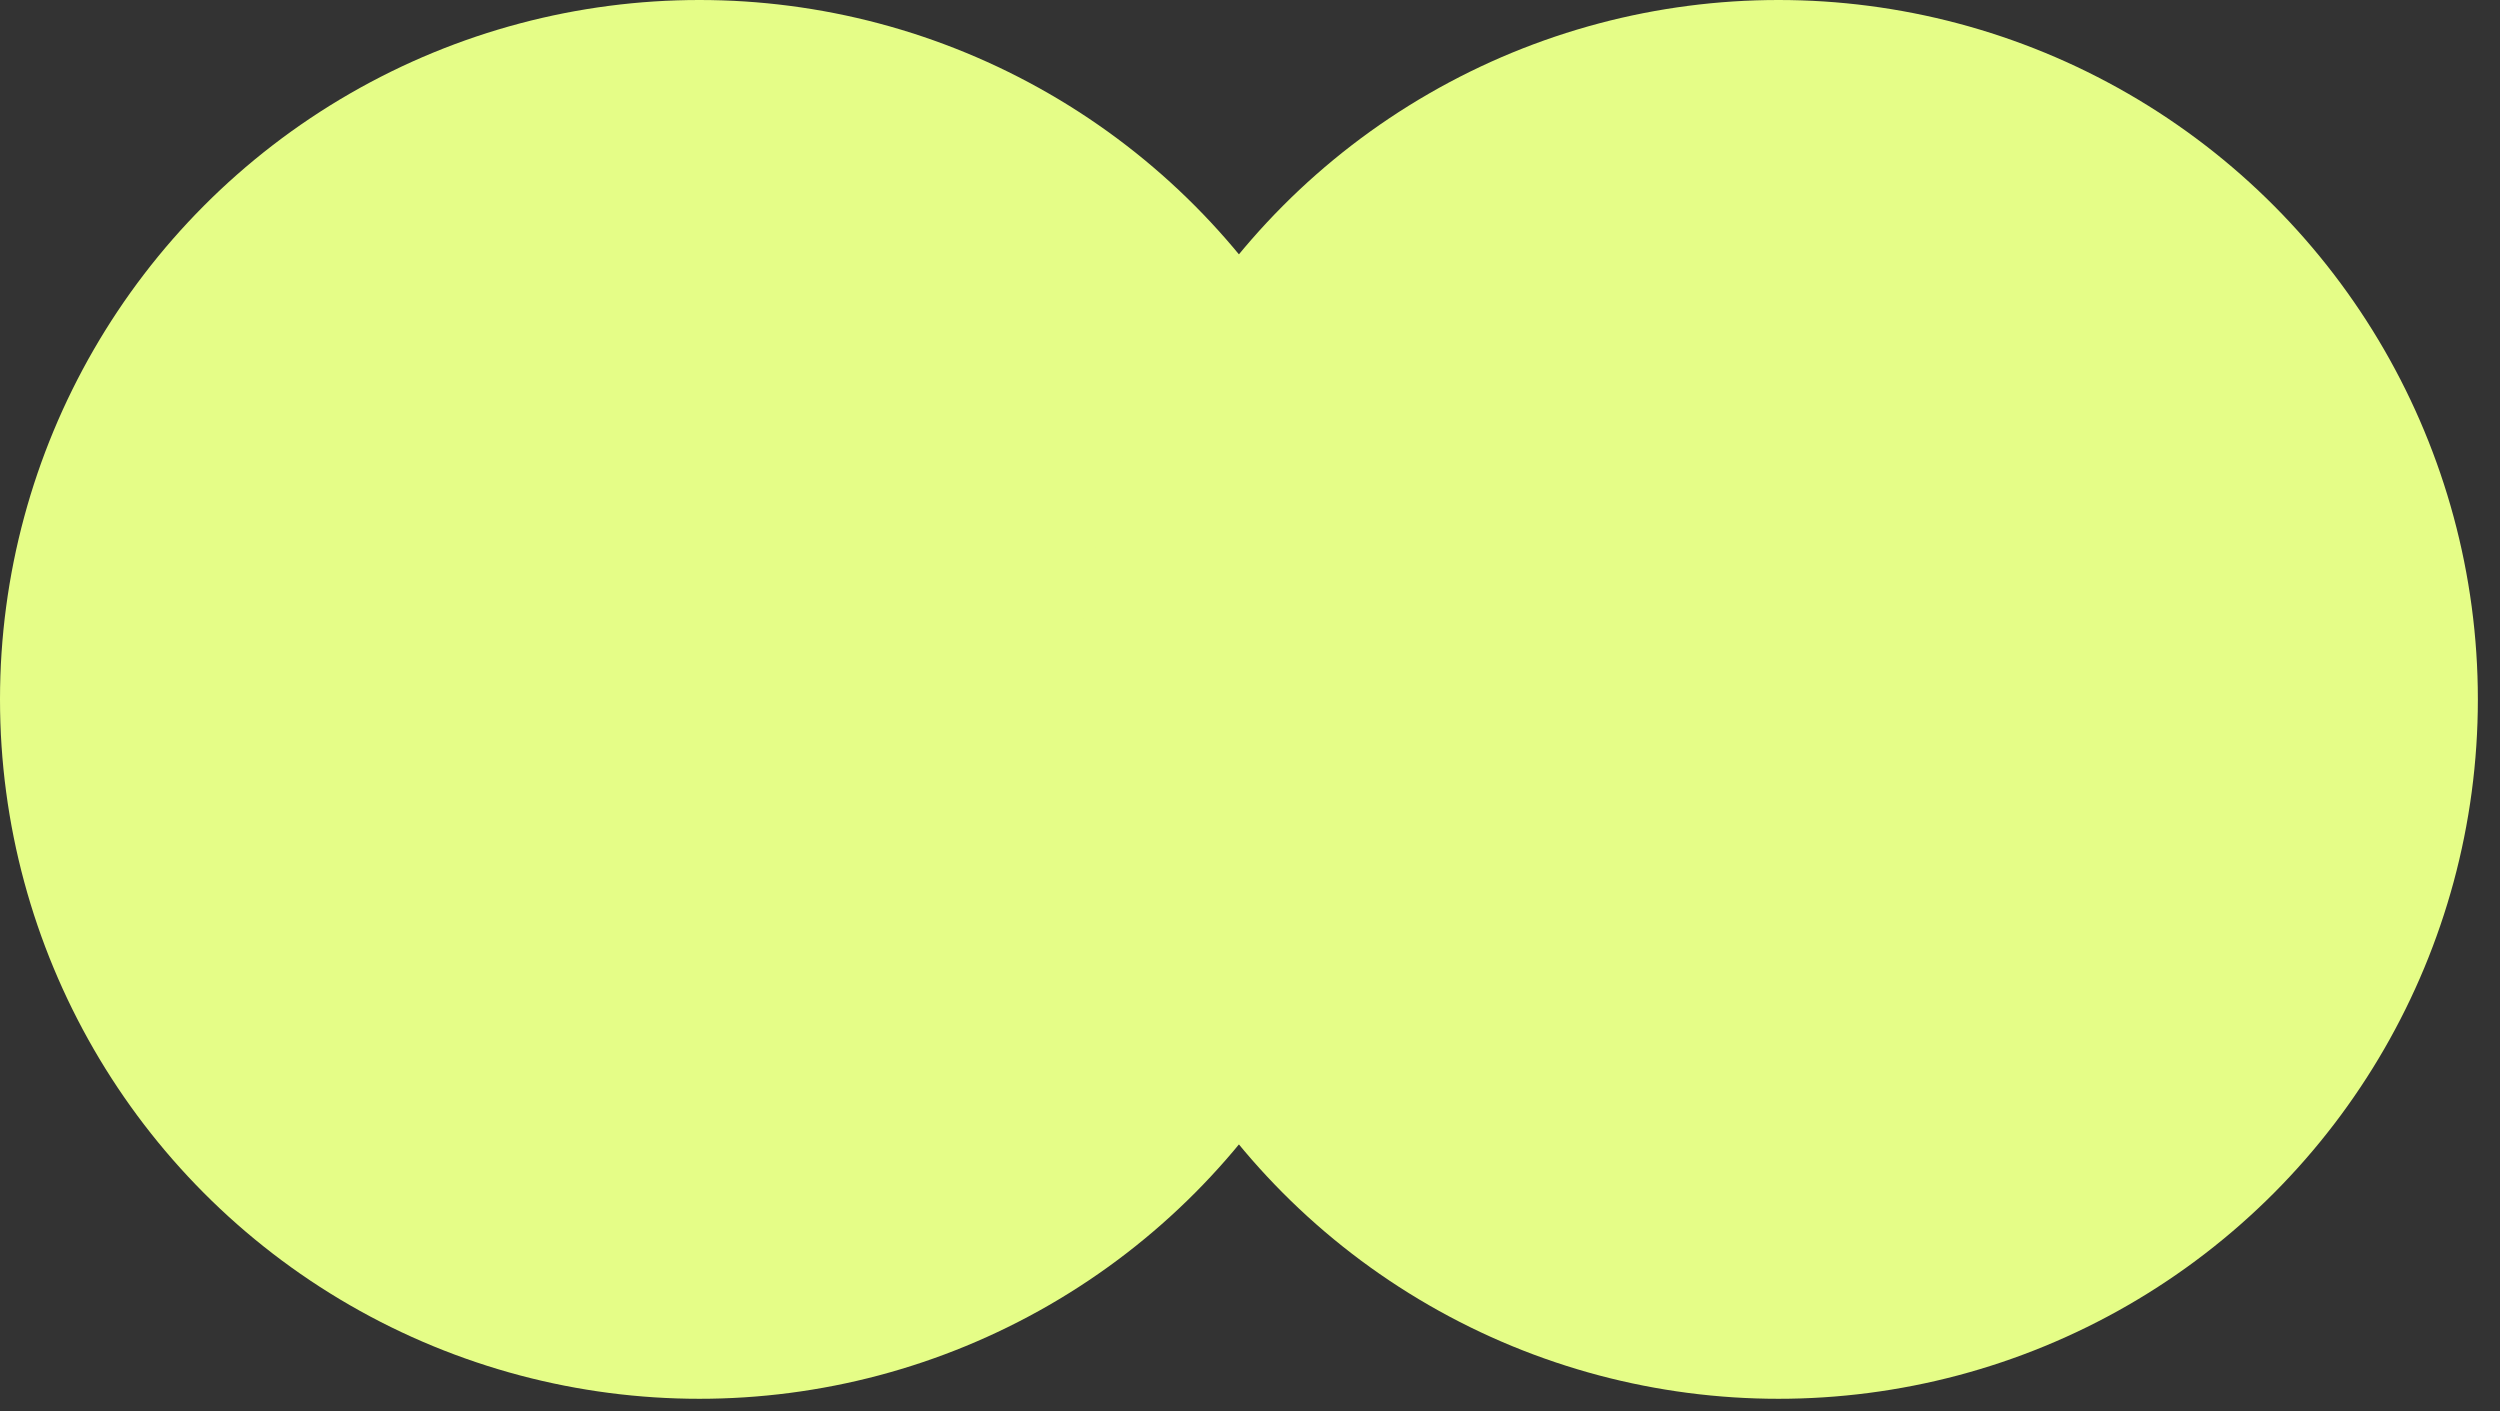
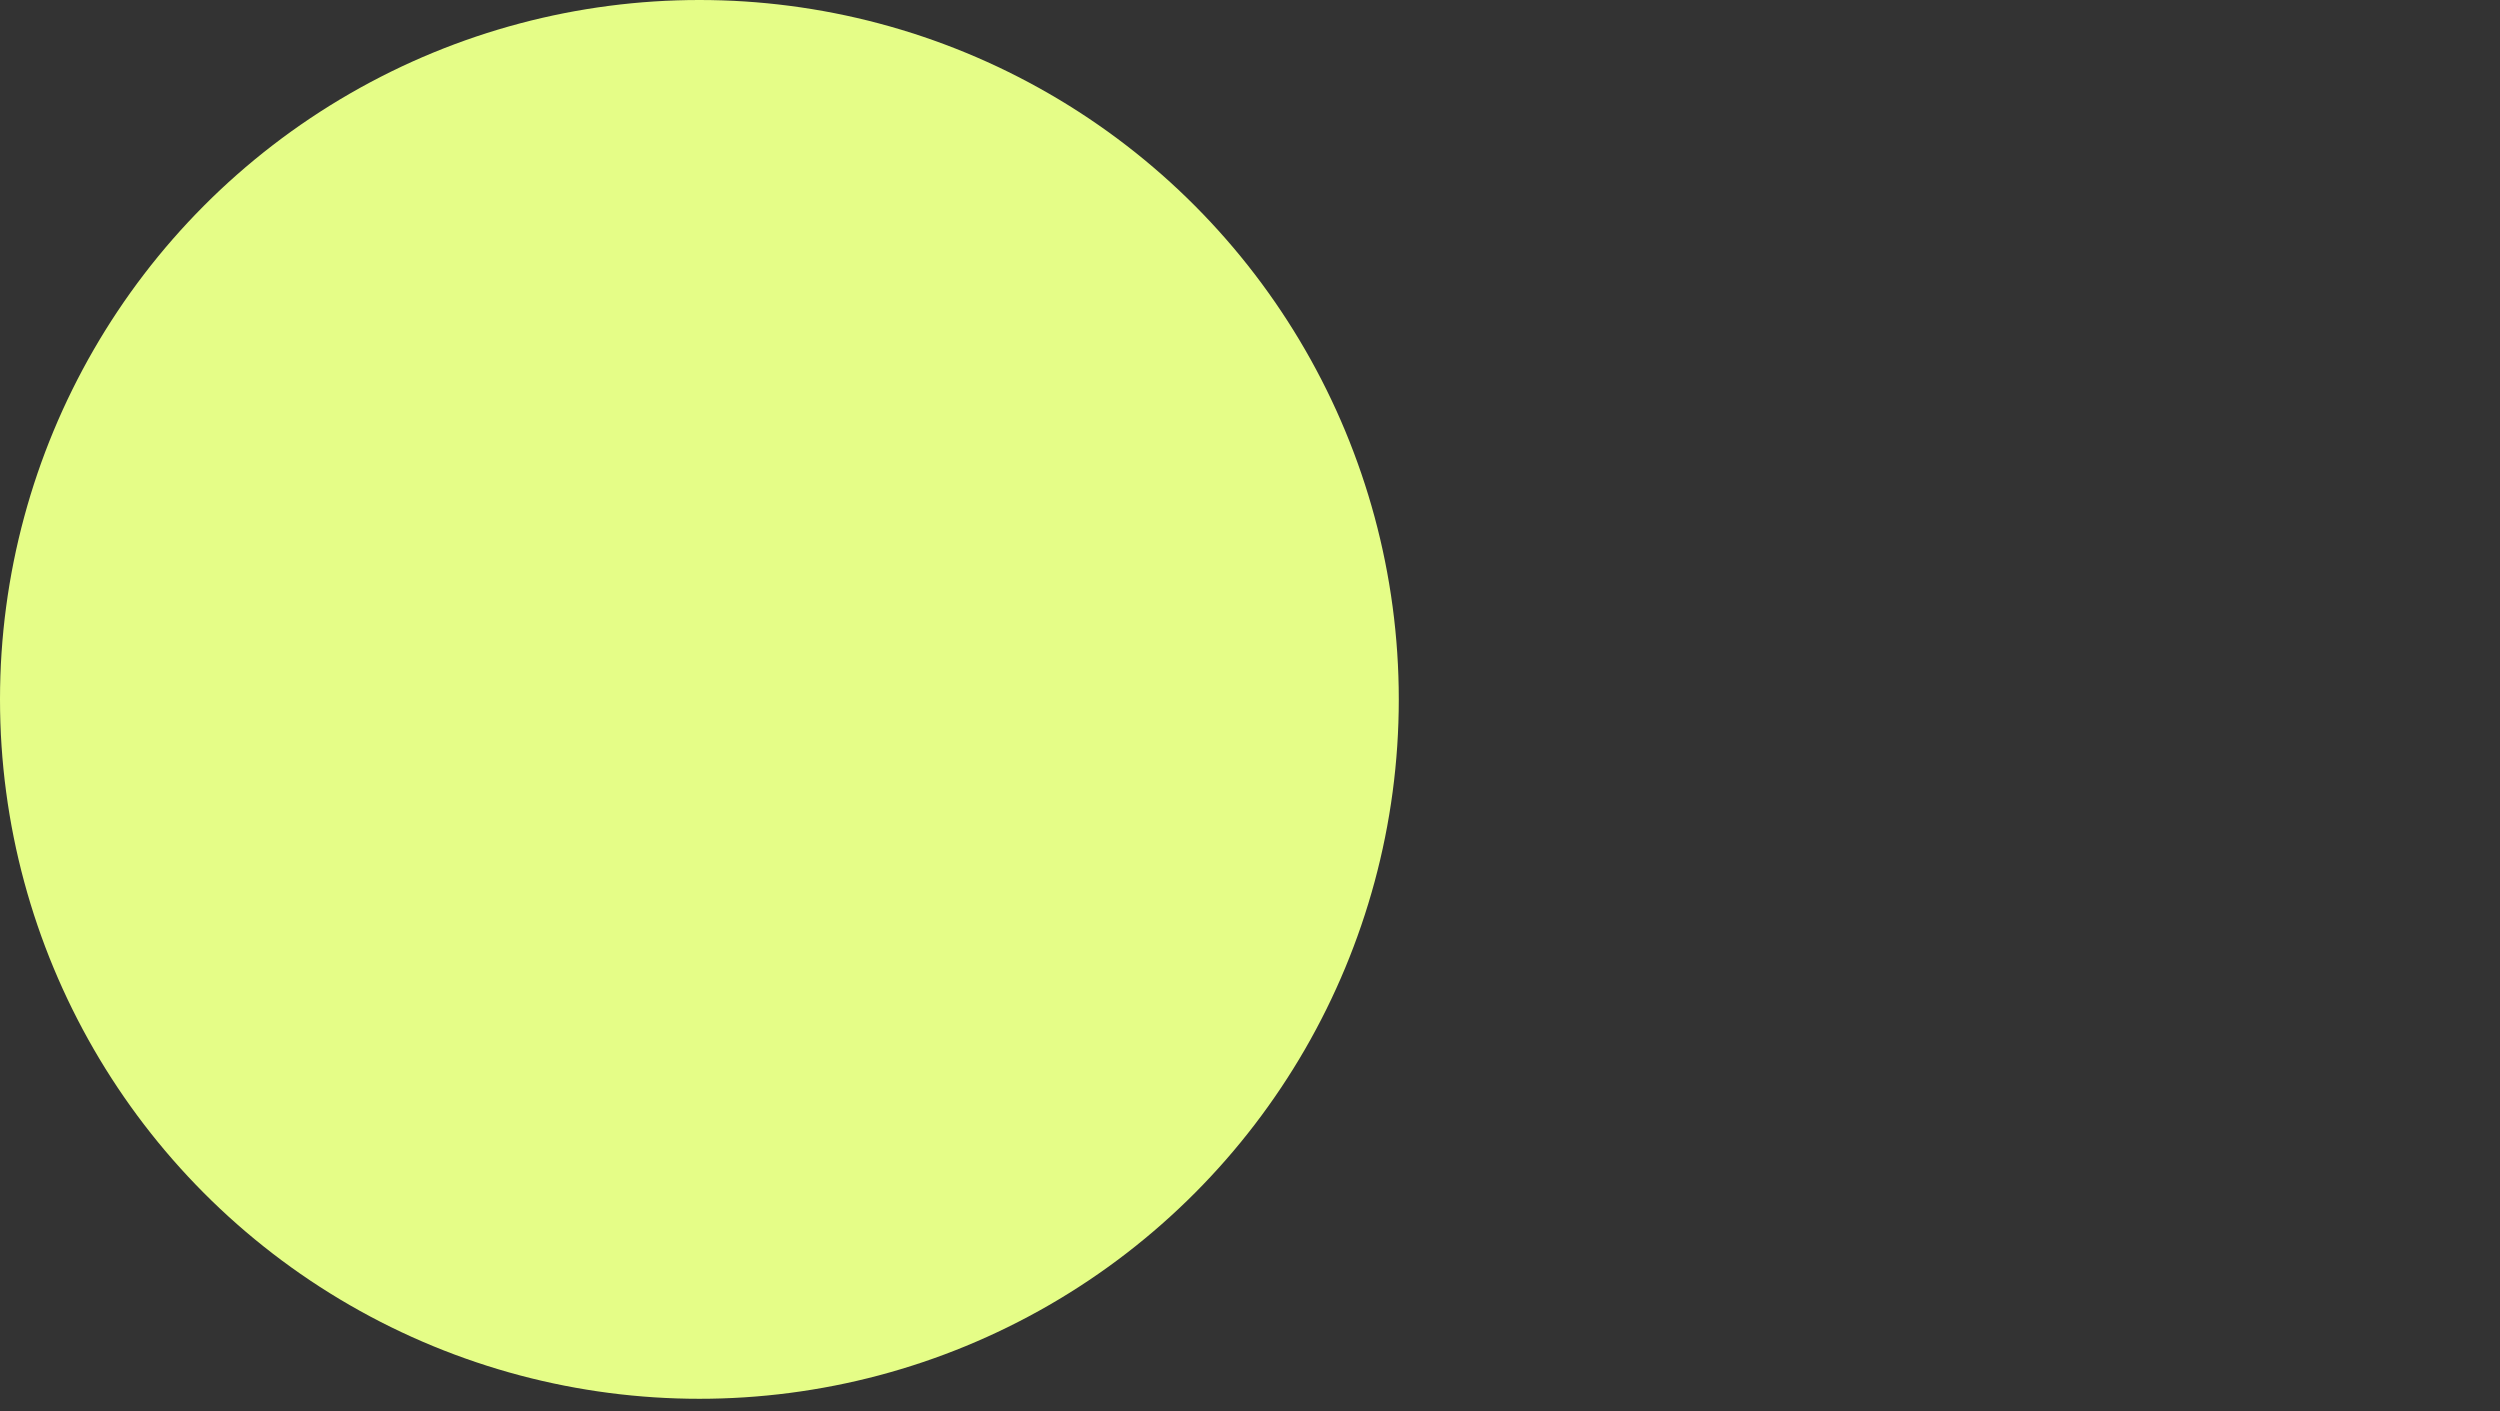
<svg xmlns="http://www.w3.org/2000/svg" width="62" height="35" viewBox="0 0 62 35" fill="none">
  <rect x="0" y="0" width="62" height="35" fill="#333333" stroke="none" />
  <circle cx="17.345" cy="17.345" r="17.345" fill="#E5FD87" />
-   <circle cx="44.106" cy="17.345" r="17.345" fill="#E5FD87" />
</svg>